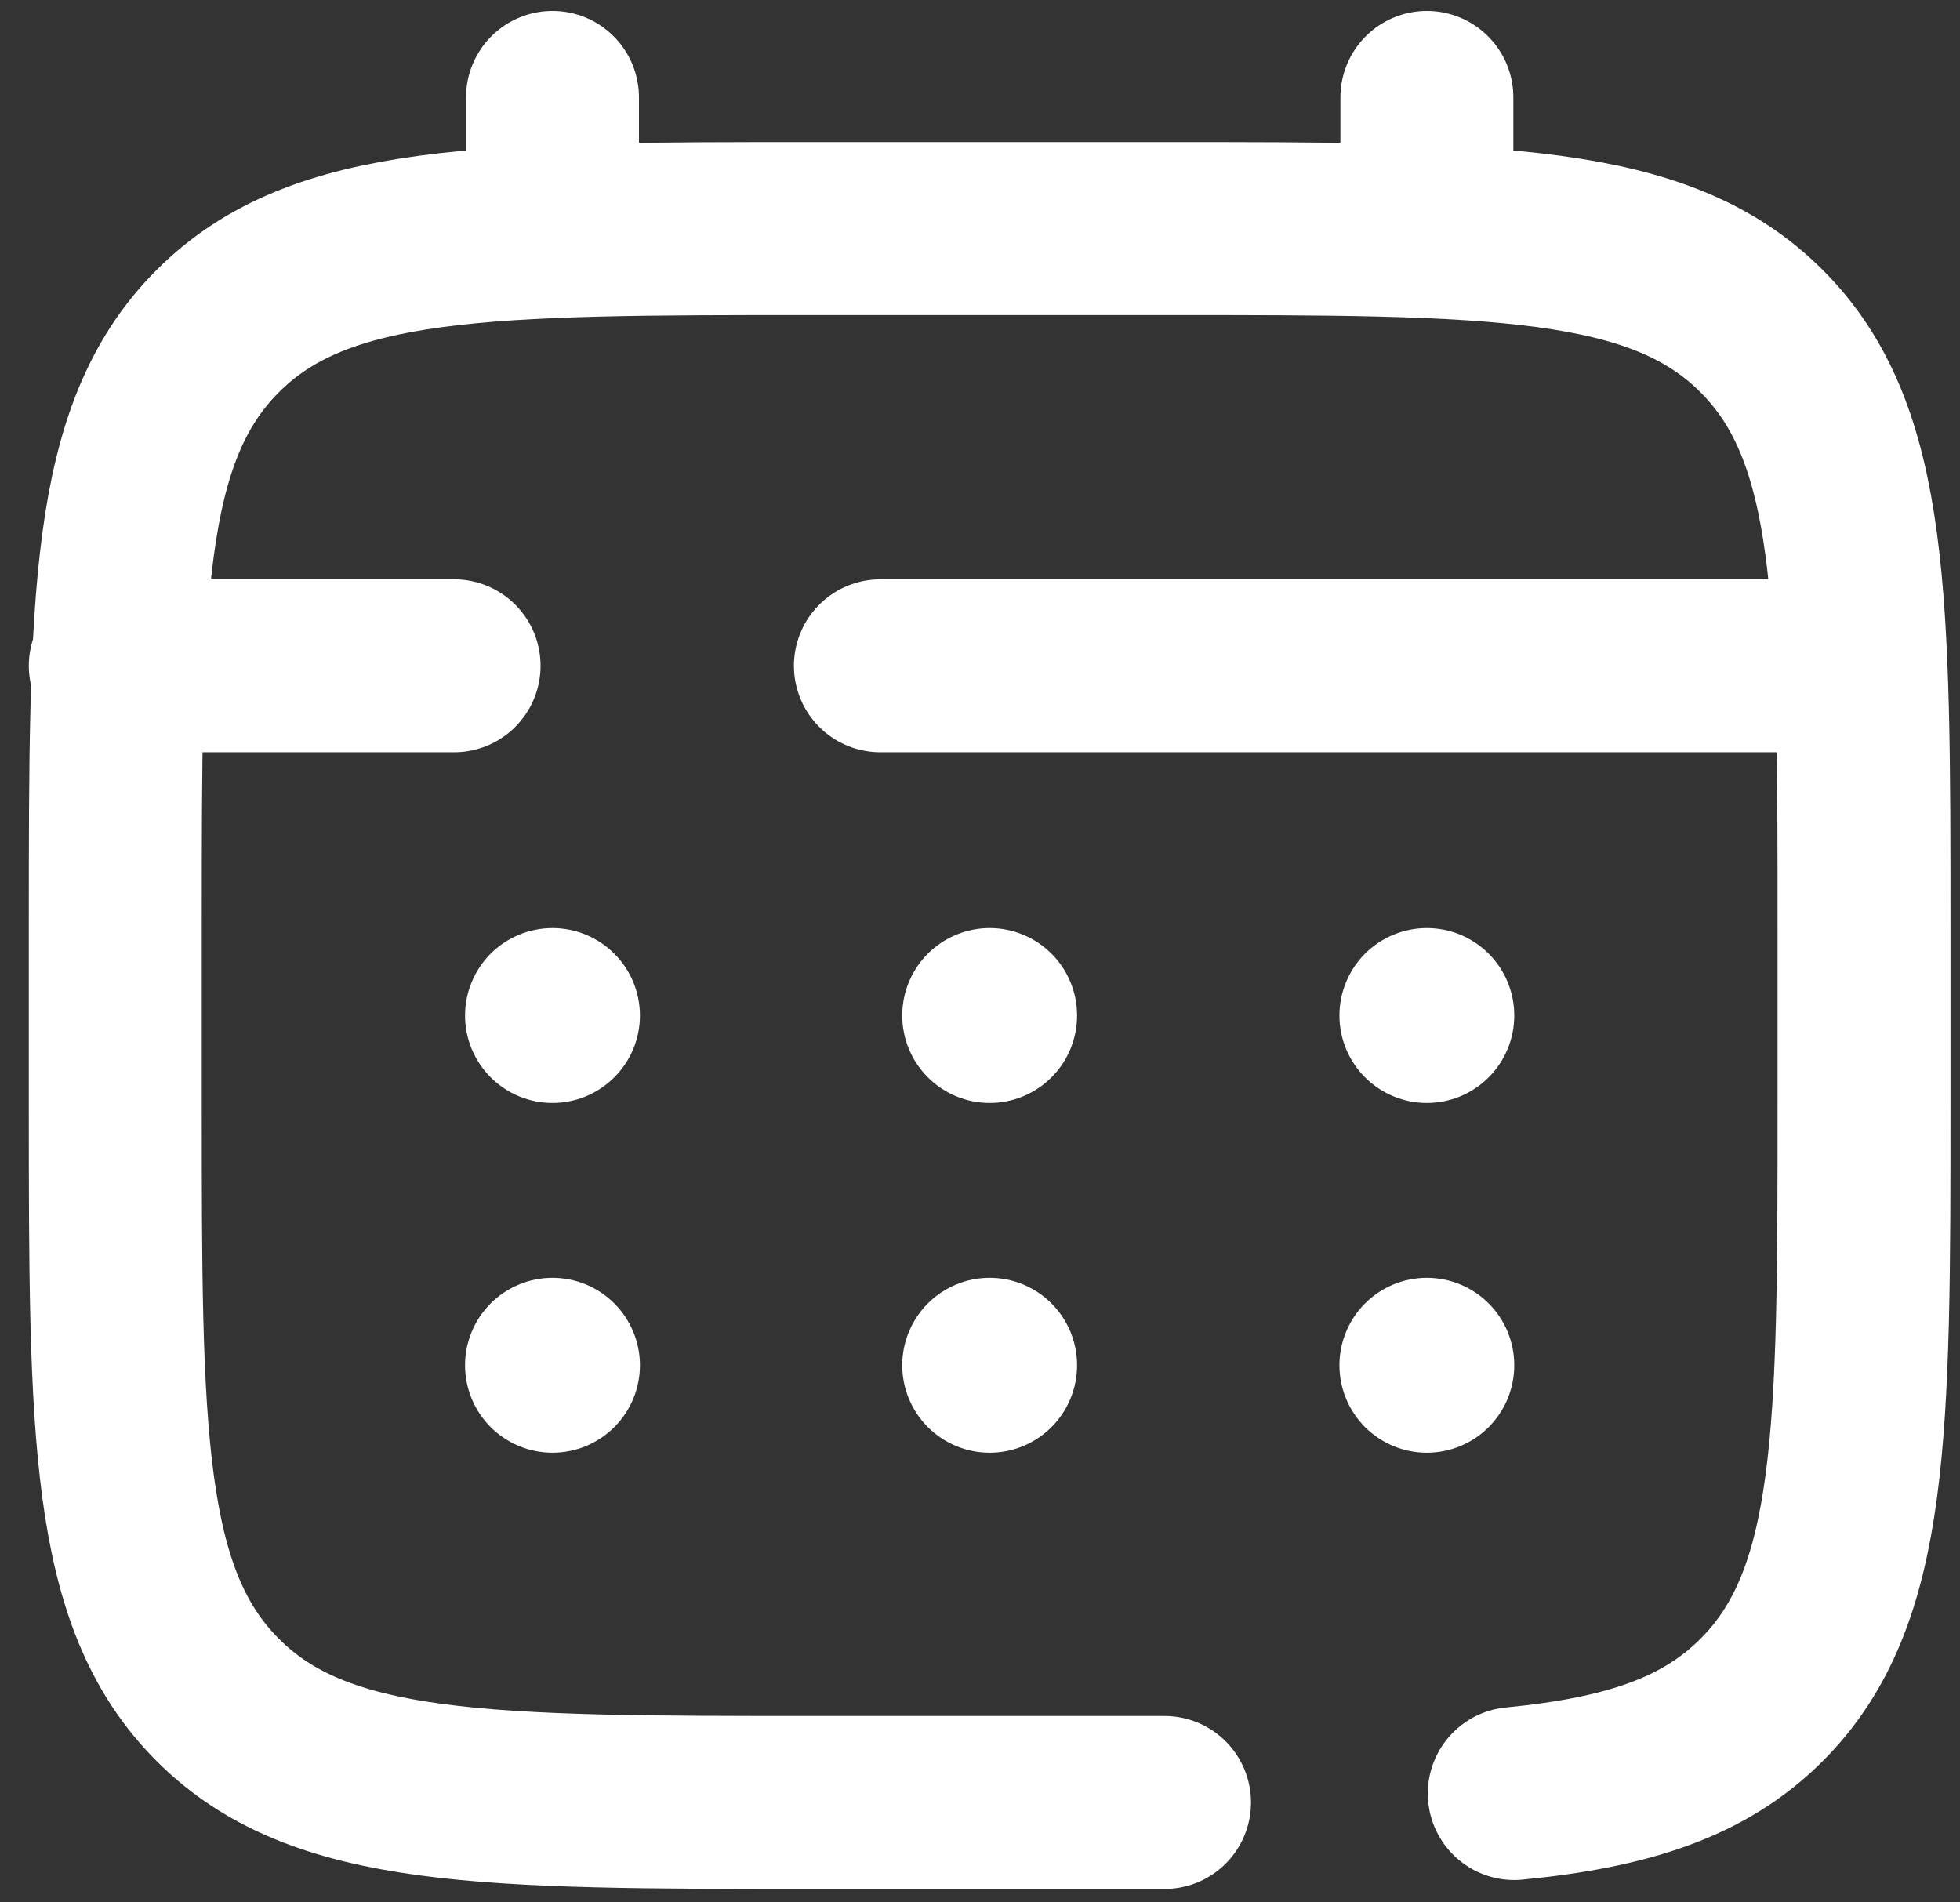
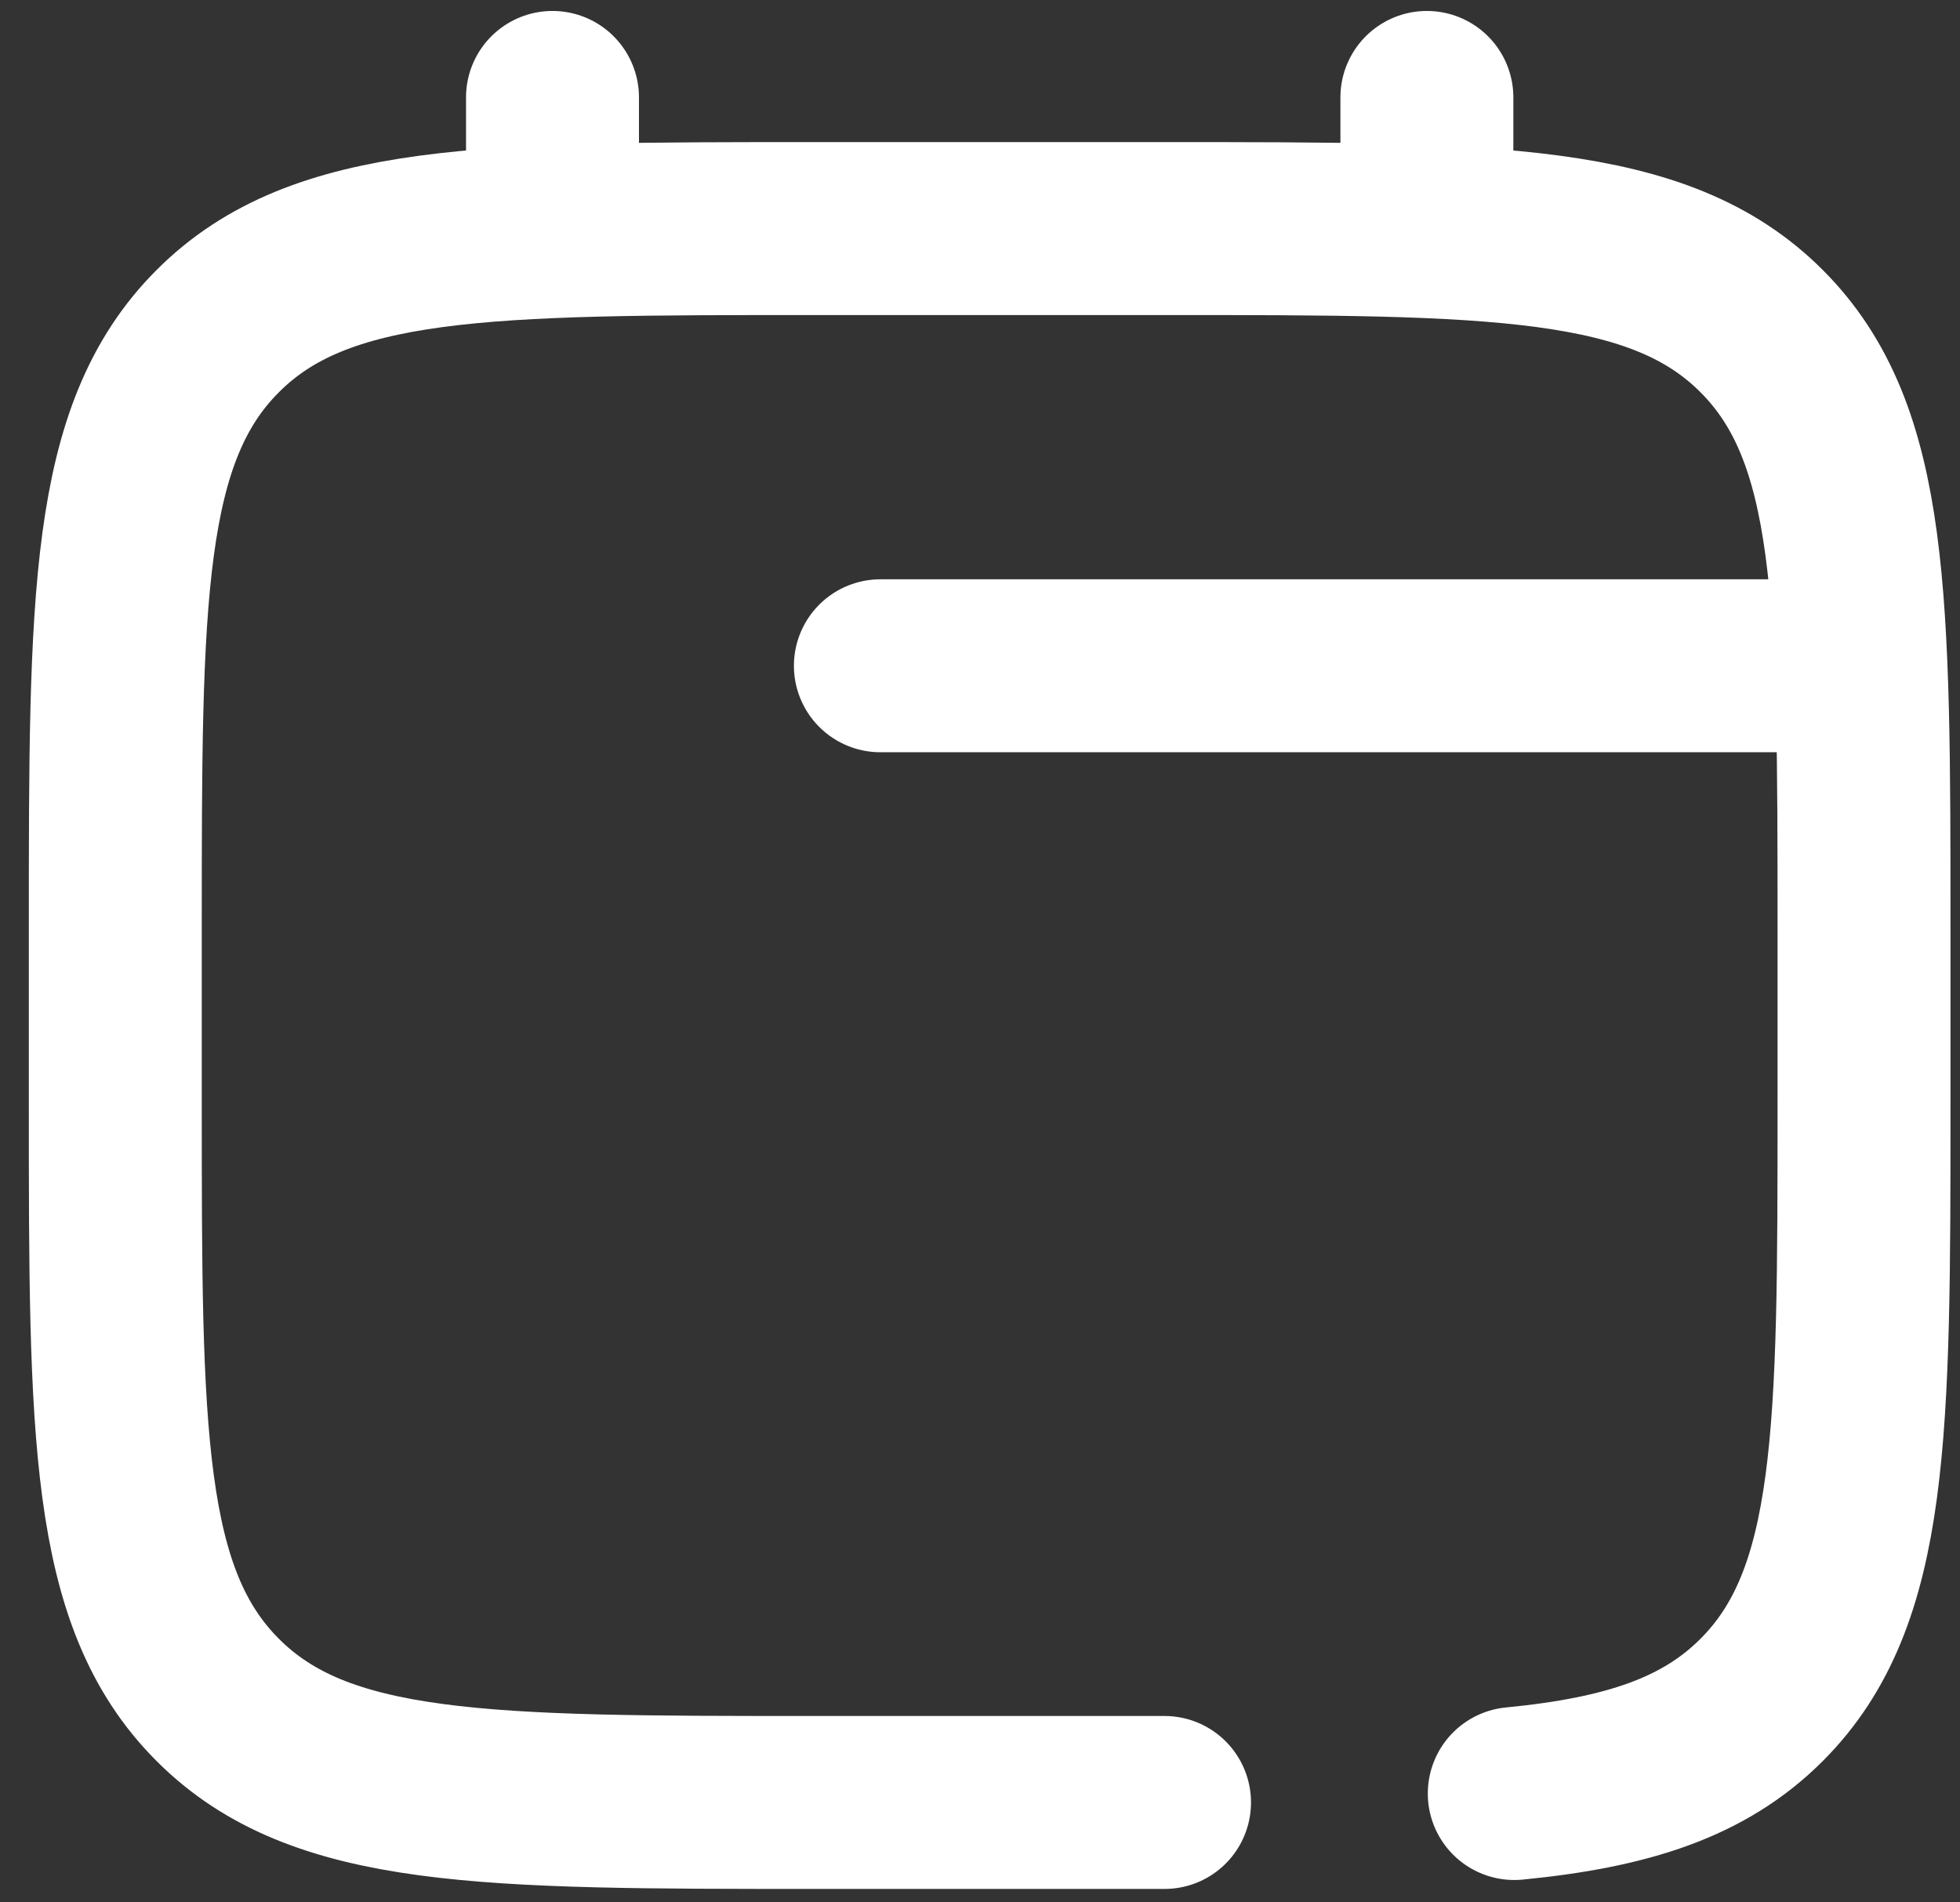
<svg xmlns="http://www.w3.org/2000/svg" width="34" height="33" viewBox="0 0 34 33" fill="none">
  <rect x="0" y="0" width="34" height="33" fill="#333333" stroke="none" />
-   <path d="M20.201 31.267H14.134C8.414 31.267 5.554 31.267 3.778 29.489C2 27.713 2 24.853 2 19.133V16.099C2 10.38 2 7.519 3.778 5.743C5.554 3.965 8.414 3.965 14.134 3.965H20.201C25.921 3.965 28.782 3.965 30.558 5.743C32.335 7.519 32.335 10.38 32.335 16.099V19.133C32.335 24.853 32.335 27.713 30.558 29.489C29.567 30.481 28.24 30.92 26.268 31.112M9.584 3.965V1.69M24.752 3.965V1.69M31.577 11.549H15.272M2 11.549H7.877" stroke="white" stroke-width="3" stroke-linecap="round" />
-   <path d="M26.268 23.683C26.268 24.085 26.109 24.471 25.824 24.756C25.54 25.04 25.154 25.2 24.752 25.2C24.349 25.2 23.964 25.04 23.679 24.756C23.395 24.471 23.235 24.085 23.235 23.683C23.235 23.281 23.395 22.895 23.679 22.61C23.964 22.326 24.349 22.166 24.752 22.166C25.154 22.166 25.54 22.326 25.824 22.61C26.109 22.895 26.268 23.281 26.268 23.683ZM26.268 17.616C26.268 18.018 26.109 18.404 25.824 18.688C25.54 18.973 25.154 19.133 24.752 19.133C24.349 19.133 23.964 18.973 23.679 18.688C23.395 18.404 23.235 18.018 23.235 17.616C23.235 17.214 23.395 16.828 23.679 16.543C23.964 16.259 24.349 16.099 24.752 16.099C25.154 16.099 25.54 16.259 25.824 16.543C26.109 16.828 26.268 17.214 26.268 17.616ZM18.684 23.683C18.684 24.085 18.525 24.471 18.24 24.756C17.956 25.04 17.57 25.2 17.168 25.2C16.765 25.2 16.38 25.04 16.095 24.756C15.811 24.471 15.651 24.085 15.651 23.683C15.651 23.281 15.811 22.895 16.095 22.61C16.38 22.326 16.765 22.166 17.168 22.166C17.57 22.166 17.956 22.326 18.24 22.61C18.525 22.895 18.684 23.281 18.684 23.683ZM18.684 17.616C18.684 18.018 18.525 18.404 18.24 18.688C17.956 18.973 17.57 19.133 17.168 19.133C16.765 19.133 16.38 18.973 16.095 18.688C15.811 18.404 15.651 18.018 15.651 17.616C15.651 17.214 15.811 16.828 16.095 16.543C16.38 16.259 16.765 16.099 17.168 16.099C17.57 16.099 17.956 16.259 18.24 16.543C18.525 16.828 18.684 17.214 18.684 17.616ZM11.101 23.683C11.101 24.085 10.941 24.471 10.656 24.756C10.372 25.04 9.986 25.2 9.584 25.2C9.182 25.2 8.796 25.04 8.511 24.756C8.227 24.471 8.067 24.085 8.067 23.683C8.067 23.281 8.227 22.895 8.511 22.61C8.796 22.326 9.182 22.166 9.584 22.166C9.986 22.166 10.372 22.326 10.656 22.61C10.941 22.895 11.101 23.281 11.101 23.683ZM11.101 17.616C11.101 18.018 10.941 18.404 10.656 18.688C10.372 18.973 9.986 19.133 9.584 19.133C9.182 19.133 8.796 18.973 8.511 18.688C8.227 18.404 8.067 18.018 8.067 17.616C8.067 17.214 8.227 16.828 8.511 16.543C8.796 16.259 9.182 16.099 9.584 16.099C9.986 16.099 10.372 16.259 10.656 16.543C10.941 16.828 11.101 17.214 11.101 17.616Z" fill="white" />
+   <path d="M20.201 31.267H14.134C8.414 31.267 5.554 31.267 3.778 29.489C2 27.713 2 24.853 2 19.133V16.099C2 10.38 2 7.519 3.778 5.743C5.554 3.965 8.414 3.965 14.134 3.965H20.201C25.921 3.965 28.782 3.965 30.558 5.743C32.335 7.519 32.335 10.38 32.335 16.099V19.133C32.335 24.853 32.335 27.713 30.558 29.489C29.567 30.481 28.24 30.92 26.268 31.112M9.584 3.965V1.69M24.752 3.965V1.69M31.577 11.549H15.272M2 11.549" stroke="white" stroke-width="3" stroke-linecap="round" />
</svg>